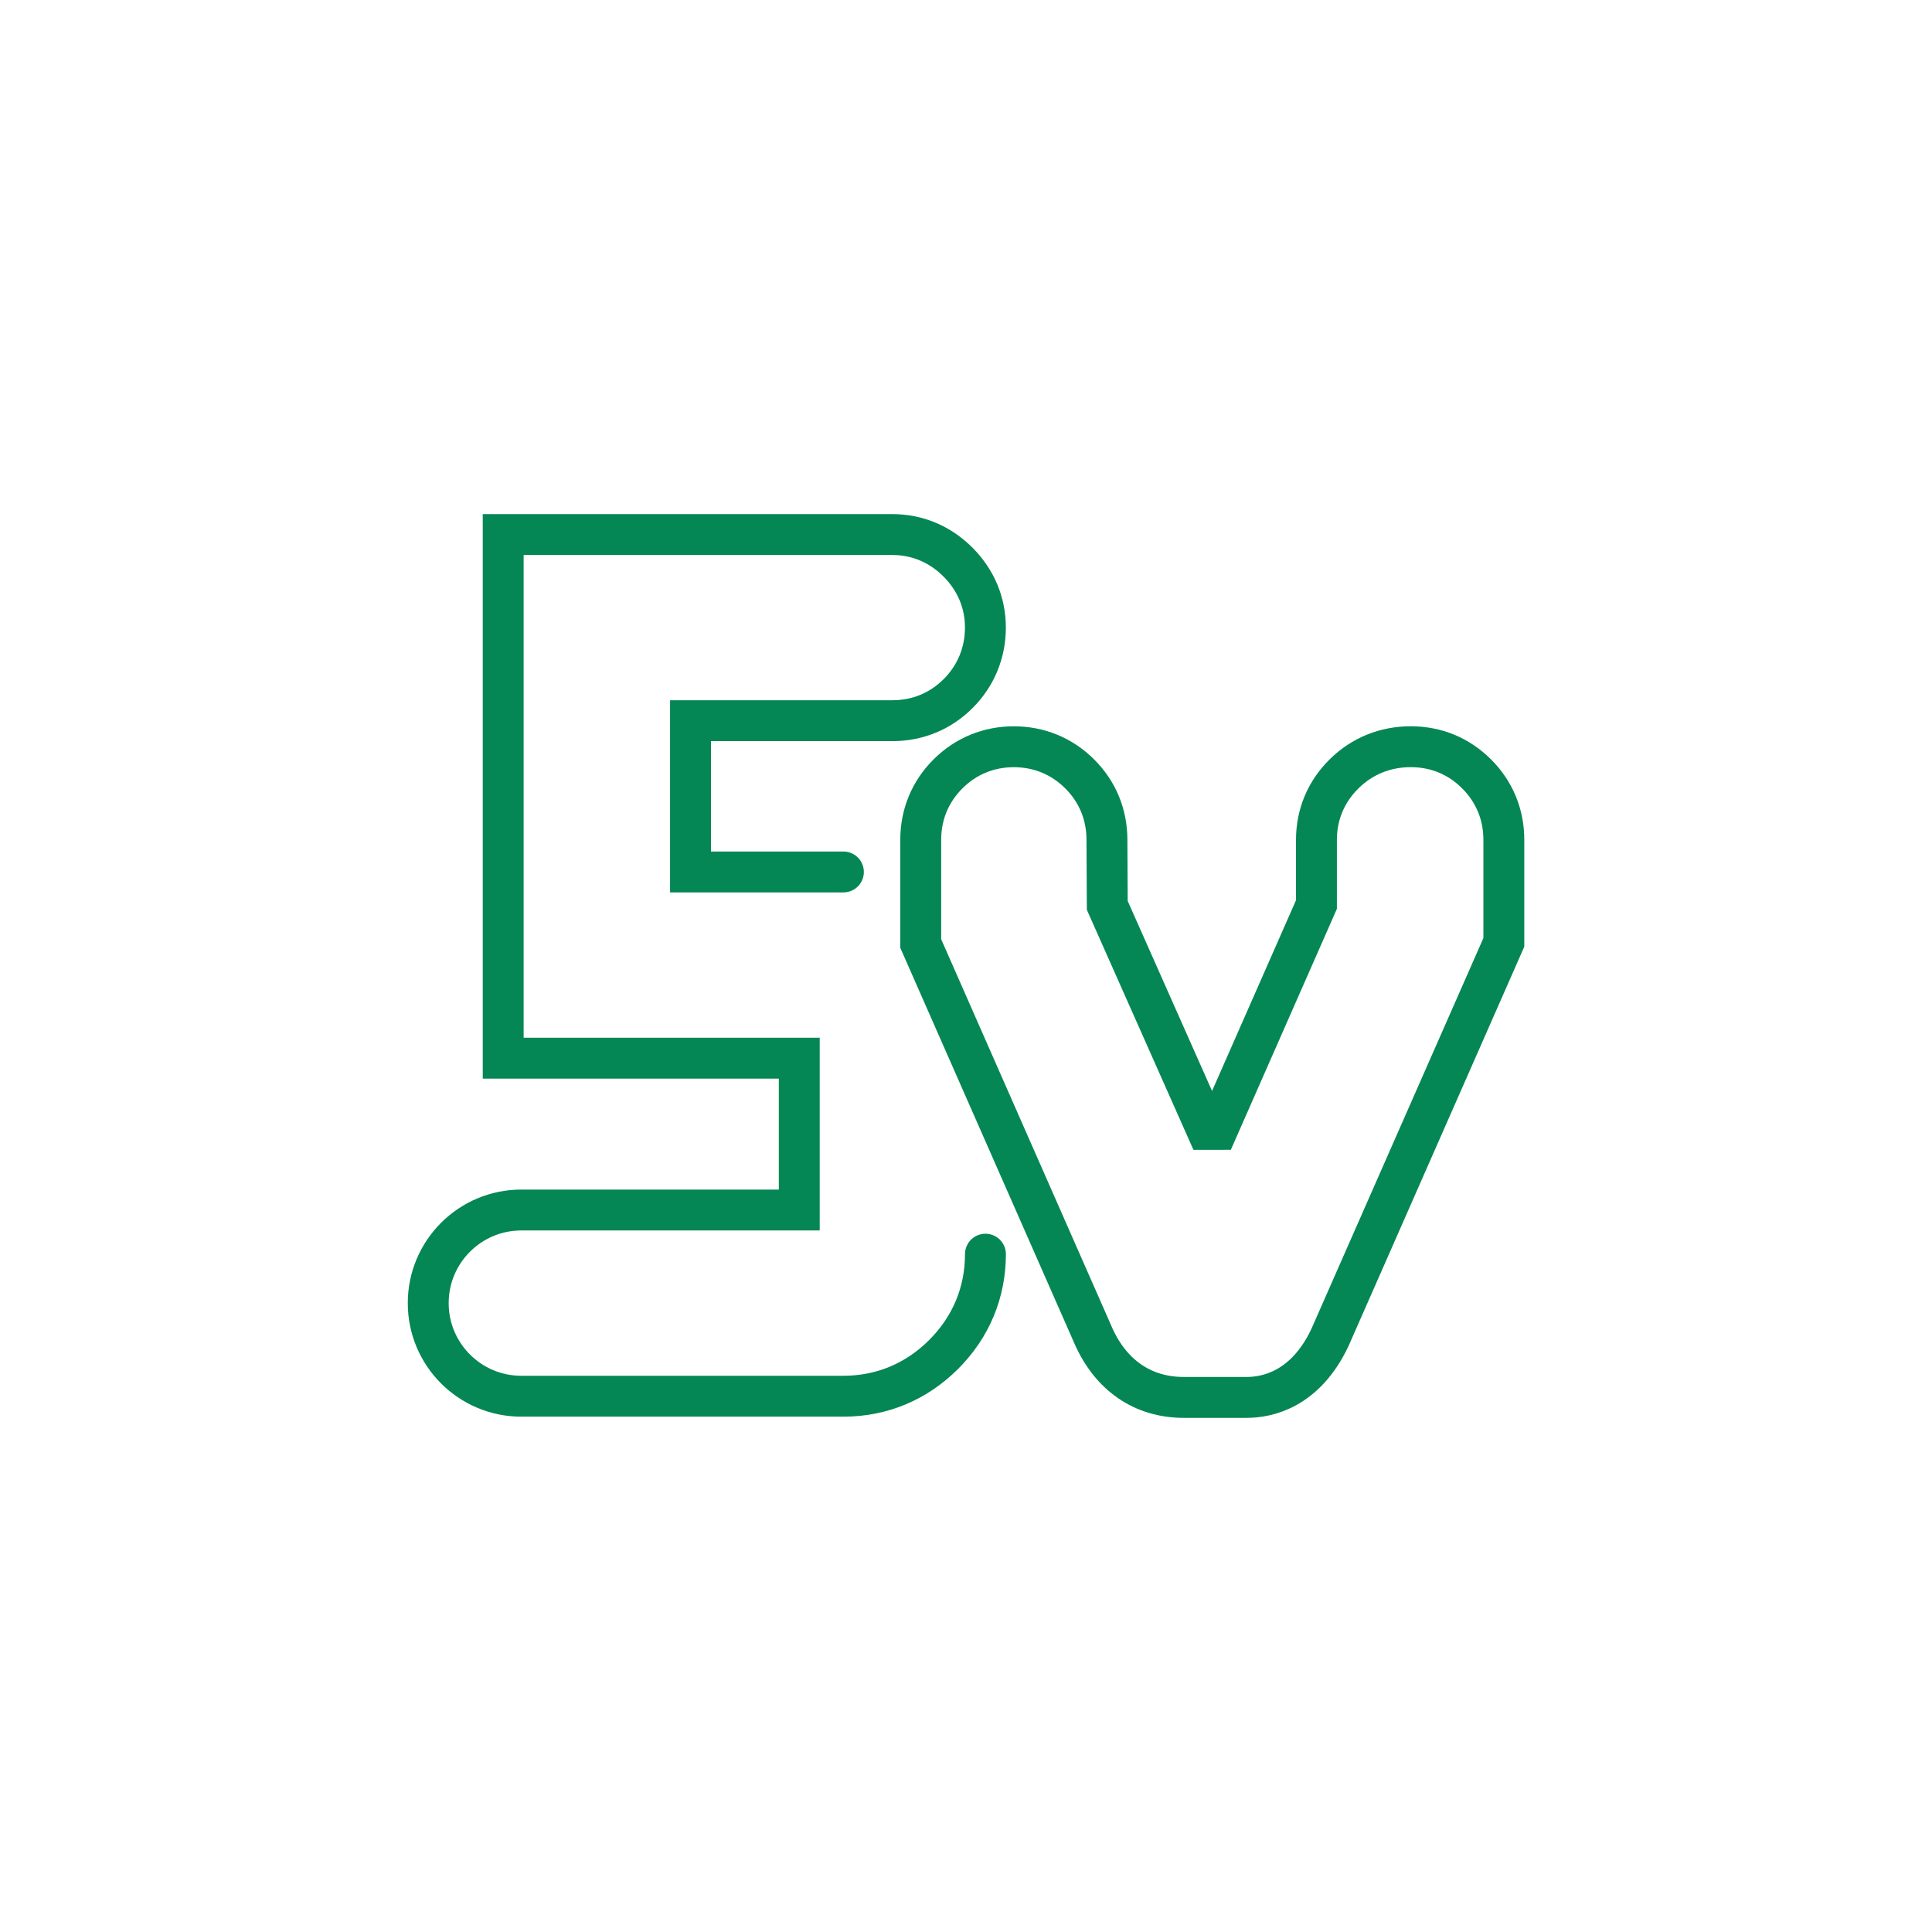
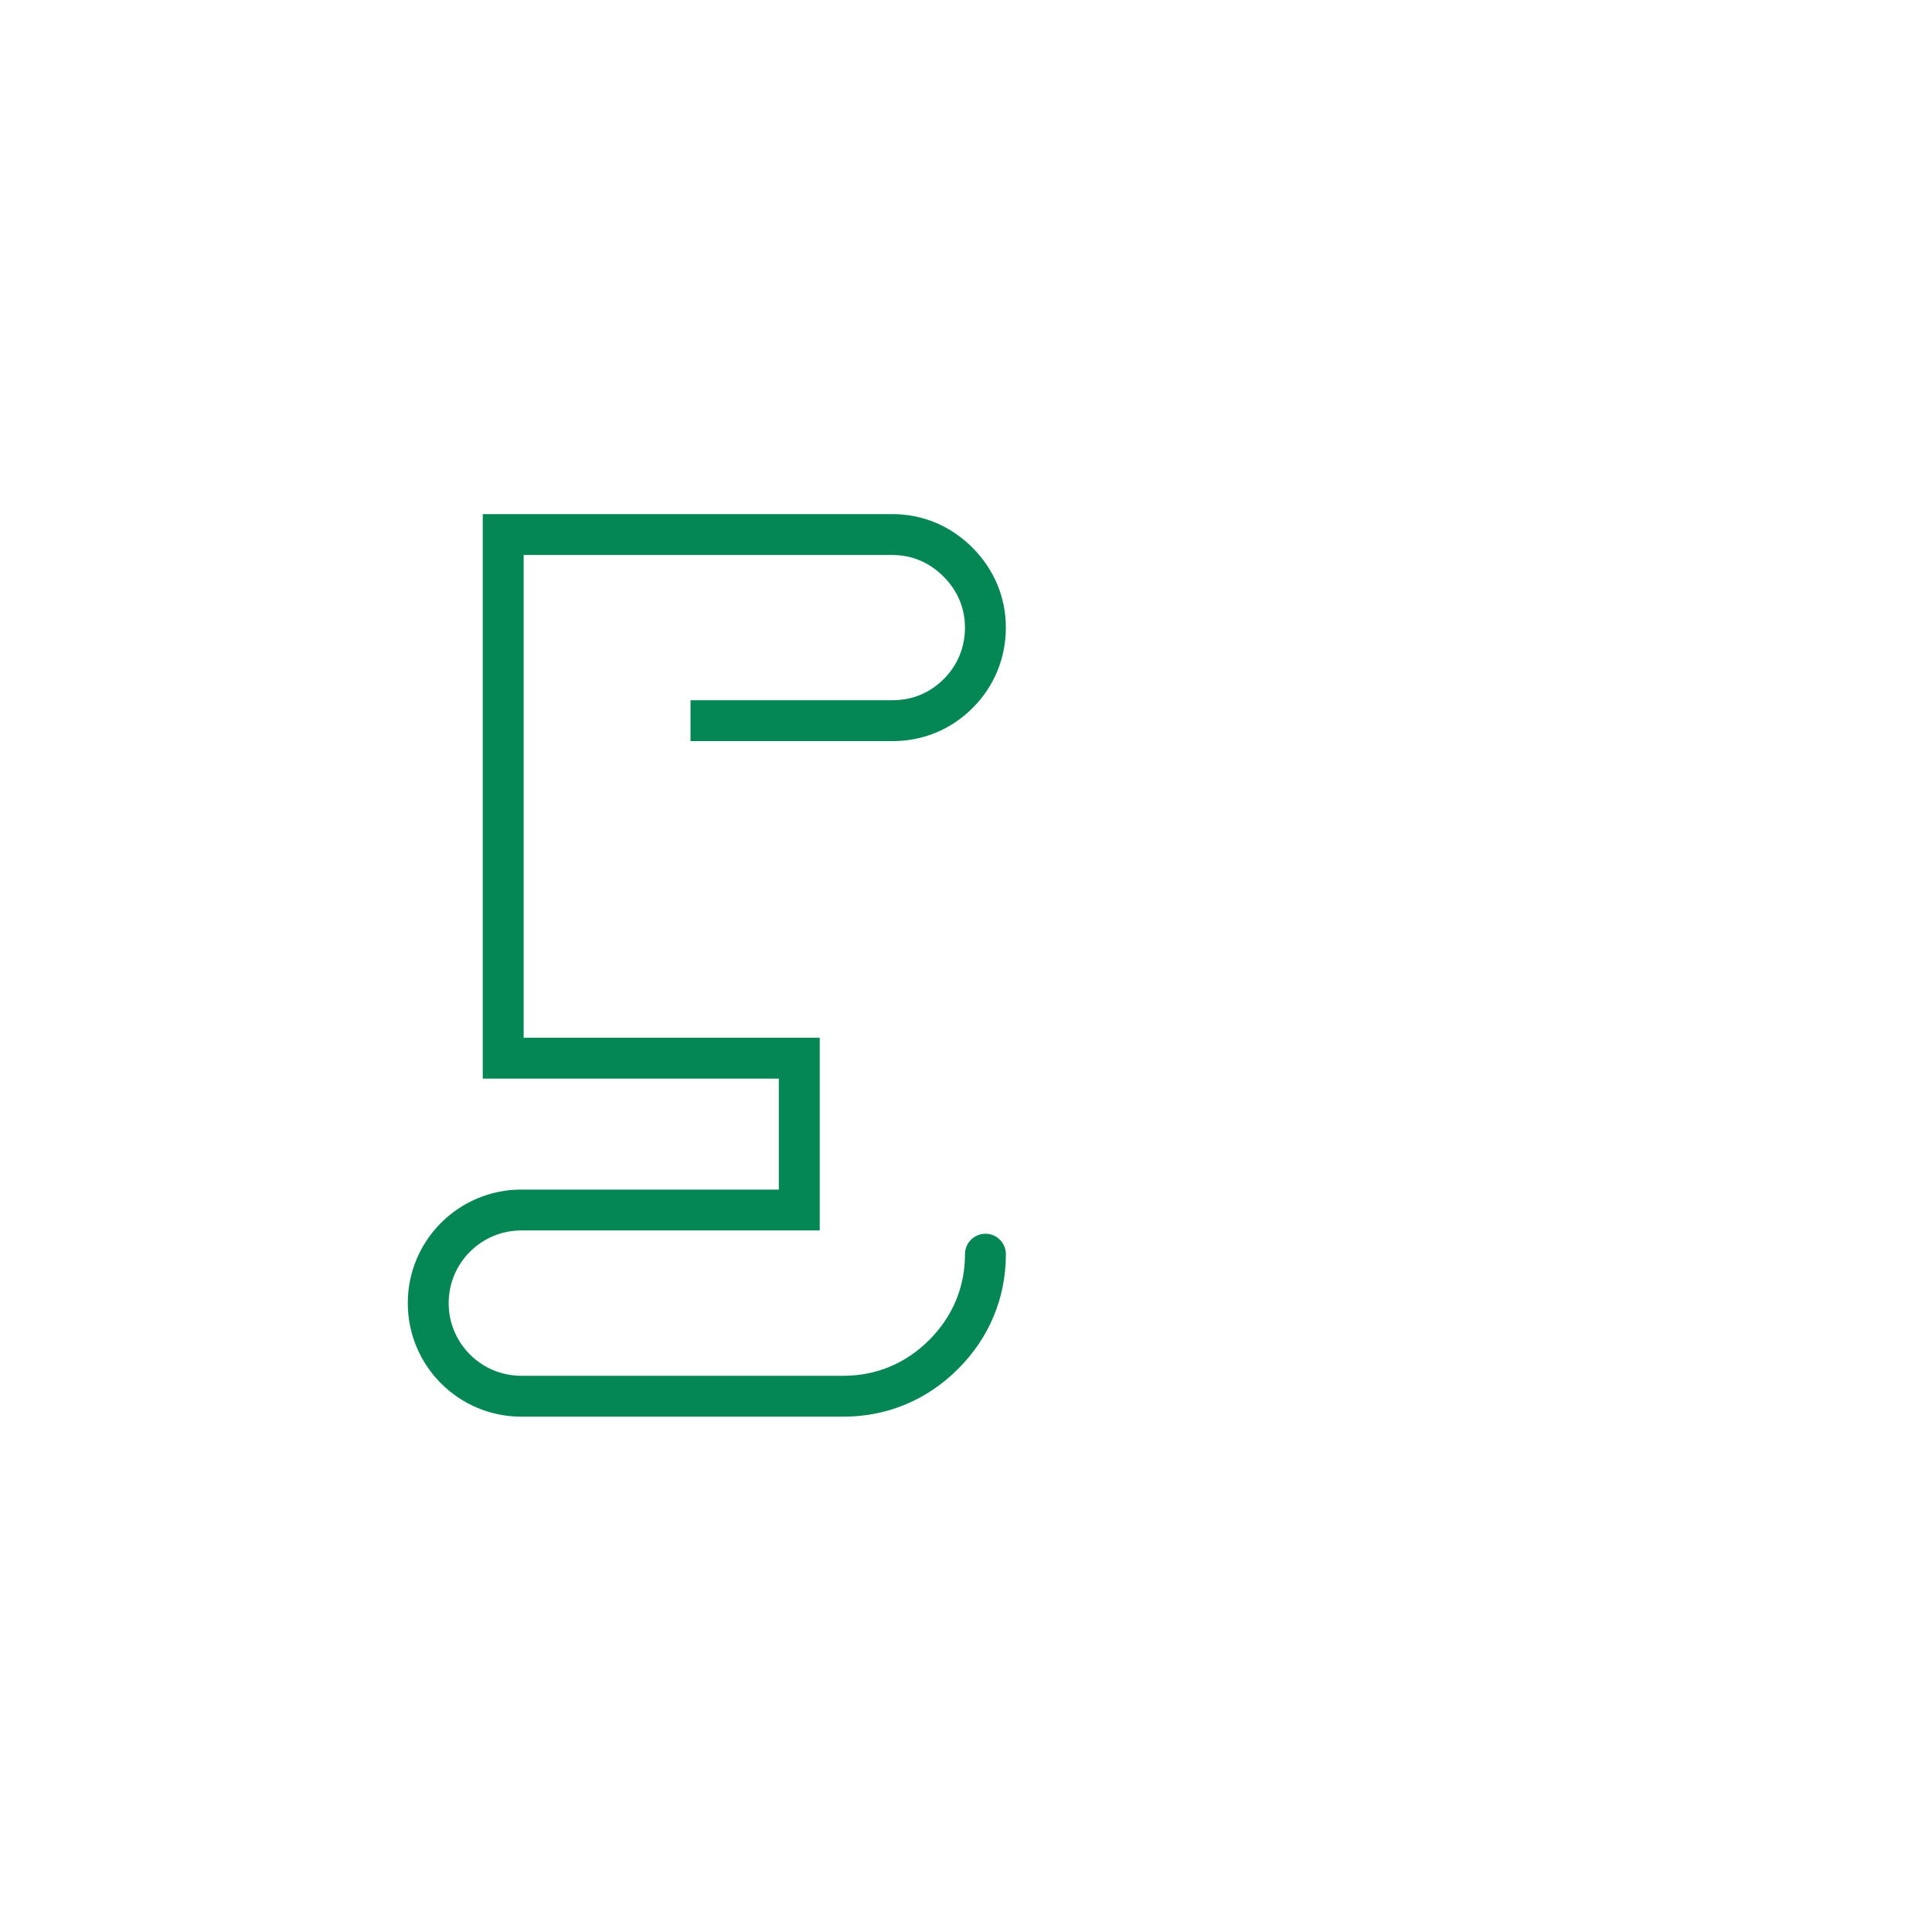
<svg xmlns="http://www.w3.org/2000/svg" id="a" width="200mm" height="200mm" viewBox="0 0 566.93 566.93">
  <defs>
    <style>.b{fill:none;stroke:#048754;stroke-linecap:round;stroke-miterlimit:2;stroke-width:12px;}</style>
  </defs>
-   <path class="b" d="M289.17,368.03c0,11.23-4.24,21.4-12.26,29.42-8.02,8.02-18.19,12.26-29.42,12.26h-94.51c-15.09,0-27.32-12.23-27.32-27.32h0c0-15.09,12.23-27.32,27.32-27.32h81.56v-44.56h-86.88v-153.65h114.19c7.31,0,13.96,2.79,19.24,8.06,5.28,5.29,8.07,11.94,8.07,19.25s-2.76,14.11-7.98,19.33c-5.22,5.22-11.91,7.98-19.33,7.98h-59.22v44.39h44.86" />
-   <path class="b" d="M347.35,410.06c-11.96,0-21.39-6.46-26.56-18.2l-50.61-114.99v-30.43c0-7.42,2.76-14.11,7.98-19.33,5.23-5.22,11.91-7.98,19.34-7.98s14.1,2.76,19.33,7.97c5.23,5.22,7.99,11.91,7.99,19.33l.1,19.25,30.77,69.3,30.61-69.55v-19c.01-7.46,2.83-14.17,8.17-19.41,5.27-5.17,12.01-7.9,19.5-7.9s14.1,2.76,19.33,7.98c5.23,5.23,7.99,11.92,7.99,19.34v30.09l-51.02,115.93-.08.17c-7.22,15.17-18.36,17.43-24.35,17.43h-18.47Z" />
+   <path class="b" d="M289.17,368.03c0,11.23-4.24,21.4-12.26,29.42-8.02,8.02-18.19,12.26-29.42,12.26h-94.51c-15.09,0-27.32-12.23-27.32-27.32h0c0-15.09,12.23-27.32,27.32-27.32h81.56v-44.56h-86.88v-153.65h114.19c7.31,0,13.96,2.79,19.24,8.06,5.28,5.29,8.07,11.94,8.07,19.25s-2.76,14.11-7.98,19.33c-5.22,5.22-11.91,7.98-19.33,7.98h-59.22h44.86" />
</svg>